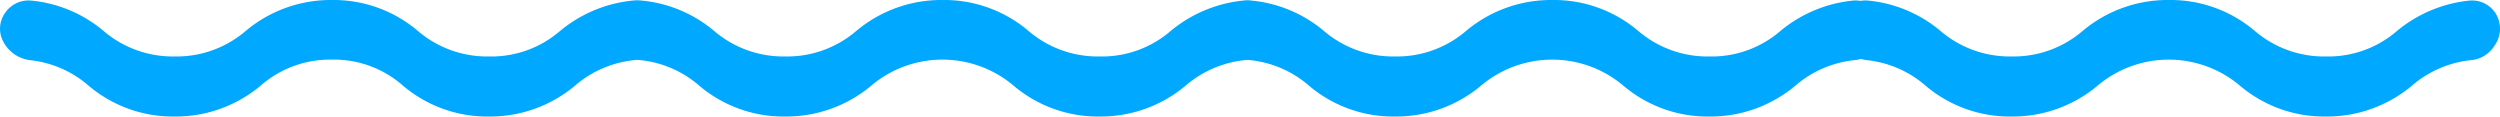
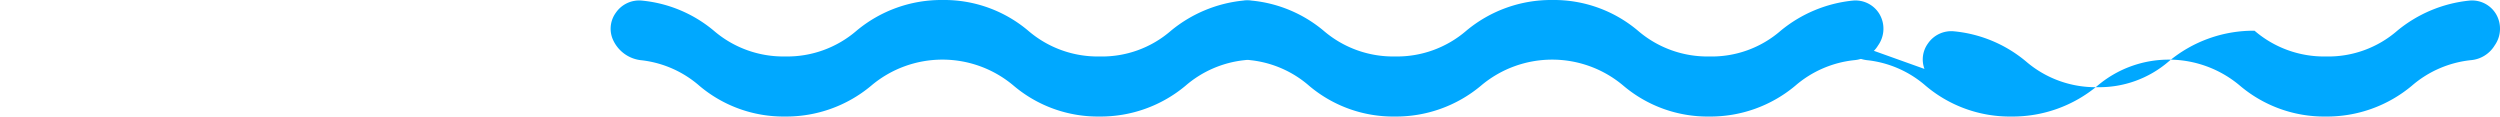
<svg xmlns="http://www.w3.org/2000/svg" width="228.355" height="10.644" viewBox="0 0 228.355 10.644">
  <g data-name="Group 6646">
    <g data-name="Capa 9">
      <g data-name="Group 6641">
-         <path fill="#00a8ff" d="M.158 3.49a3.191 3.191 0 0 0 2.711 2.019 9.721 9.721 0 0 1 5.242 2.33 11.9 11.9 0 0 0 7.839 2.805 12.081 12.081 0 0 0 7.839-2.805 9.614 9.614 0 0 1 6.518-2.393 9.533 9.533 0 0 1 6.519 2.393 11.9 11.9 0 0 0 7.839 2.805 12.081 12.081 0 0 0 7.839-2.805 9.8 9.8 0 0 1 5.41-2.345 2.821 2.821 0 0 0 2.166-1.348 2.637 2.637 0 0 0 .109-2.88A2.554 2.554 0 0 0 57.77.054a12.3 12.3 0 0 0-6.588 2.752 9.6 9.6 0 0 1-6.519 2.352 9.723 9.723 0 0 1-6.519-2.352A11.9 11.9 0 0 0 30.307 0a12.081 12.081 0 0 0-7.839 2.805 9.684 9.684 0 0 1-6.519 2.352 9.723 9.723 0 0 1-6.518-2.352A12.031 12.031 0 0 0 2.845.053 2.581 2.581 0 0 0 .47 1.174 2.479 2.479 0 0 0 .158 3.49Z" data-name="Path 8731" />
-       </g>
+         </g>
    </g>
    <g data-name="Capa 9">
      <g data-name="Group 6642">
        <path fill="#00a8ff" d="M55.933 3.49a3.191 3.191 0 0 0 2.712 2.019 9.718 9.718 0 0 1 5.241 2.329 11.9 11.9 0 0 0 7.839 2.805 12.081 12.081 0 0 0 7.839-2.805 10.075 10.075 0 0 1 13.037 0 11.9 11.9 0 0 0 7.839 2.805 12.081 12.081 0 0 0 7.839-2.804 9.8 9.8 0 0 1 5.411-2.345 2.822 2.822 0 0 0 2.166-1.348 2.637 2.637 0 0 0 .109-2.884 2.554 2.554 0 0 0-2.419-1.208 12.3 12.3 0 0 0-6.588 2.752 9.6 9.6 0 0 1-6.519 2.352 9.723 9.723 0 0 1-6.519-2.352A11.9 11.9 0 0 0 86.079 0a12.081 12.081 0 0 0-7.839 2.805 9.684 9.684 0 0 1-6.519 2.352 9.723 9.723 0 0 1-6.519-2.352A12.029 12.029 0 0 0 58.62.053a2.581 2.581 0 0 0-2.375 1.121 2.479 2.479 0 0 0-.312 2.316Z" data-name="Path 8732" />
      </g>
    </g>
    <g data-name="Capa 9">
      <g data-name="Group 6643">
        <path fill="#00a8ff" d="M111.627 3.49a3.19 3.19 0 0 0 2.711 2.019 9.721 9.721 0 0 1 5.244 2.33 11.9 11.9 0 0 0 7.839 2.805 12.081 12.081 0 0 0 7.839-2.805 10.075 10.075 0 0 1 13.037 0 11.9 11.9 0 0 0 7.839 2.805 12.081 12.081 0 0 0 7.839-2.805 9.8 9.8 0 0 1 5.41-2.345 2.821 2.821 0 0 0 2.166-1.348 2.637 2.637 0 0 0 .109-2.884 2.553 2.553 0 0 0-2.42-1.208 12.3 12.3 0 0 0-6.588 2.752 9.6 9.6 0 0 1-6.518 2.352 9.723 9.723 0 0 1-6.519-2.352A11.9 11.9 0 0 0 141.776 0a12.081 12.081 0 0 0-7.839 2.805 9.683 9.683 0 0 1-6.518 2.352 9.723 9.723 0 0 1-6.519-2.352 12.03 12.03 0 0 0-6.586-2.752 2.581 2.581 0 0 0-2.375 1.121 2.478 2.478 0 0 0-.312 2.316Z" data-name="Path 8733" />
      </g>
    </g>
    <g data-name="Capa 9">
      <g data-name="Group 6643">
-         <path fill="#00a8ff" d="M167.946 3.49a3.19 3.19 0 0 0 2.711 2.019 9.721 9.721 0 0 1 5.244 2.33 11.9 11.9 0 0 0 7.839 2.805 12.081 12.081 0 0 0 7.839-2.805 10.075 10.075 0 0 1 13.037 0 11.9 11.9 0 0 0 7.839 2.805 12.081 12.081 0 0 0 7.839-2.805 9.8 9.8 0 0 1 5.41-2.345 2.821 2.821 0 0 0 2.166-1.348 2.637 2.637 0 0 0 .109-2.884 2.553 2.553 0 0 0-2.42-1.208 12.3 12.3 0 0 0-6.588 2.752 9.6 9.6 0 0 1-6.518 2.352 9.723 9.723 0 0 1-6.519-2.352A11.9 11.9 0 0 0 198.095 0a12.081 12.081 0 0 0-7.839 2.805 9.683 9.683 0 0 1-6.518 2.352 9.723 9.723 0 0 1-6.519-2.352 12.03 12.03 0 0 0-6.586-2.752 2.581 2.581 0 0 0-2.375 1.121 2.478 2.478 0 0 0-.312 2.316Z" data-name="Path 8733" />
+         <path fill="#00a8ff" d="M167.946 3.49a3.19 3.19 0 0 0 2.711 2.019 9.721 9.721 0 0 1 5.244 2.33 11.9 11.9 0 0 0 7.839 2.805 12.081 12.081 0 0 0 7.839-2.805 10.075 10.075 0 0 1 13.037 0 11.9 11.9 0 0 0 7.839 2.805 12.081 12.081 0 0 0 7.839-2.805 9.8 9.8 0 0 1 5.41-2.345 2.821 2.821 0 0 0 2.166-1.348 2.637 2.637 0 0 0 .109-2.884 2.553 2.553 0 0 0-2.42-1.208 12.3 12.3 0 0 0-6.588 2.752 9.6 9.6 0 0 1-6.518 2.352 9.723 9.723 0 0 1-6.519-2.352a12.081 12.081 0 0 0-7.839 2.805 9.683 9.683 0 0 1-6.518 2.352 9.723 9.723 0 0 1-6.519-2.352 12.03 12.03 0 0 0-6.586-2.752 2.581 2.581 0 0 0-2.375 1.121 2.478 2.478 0 0 0-.312 2.316Z" data-name="Path 8733" />
      </g>
    </g>
  </g>
</svg>